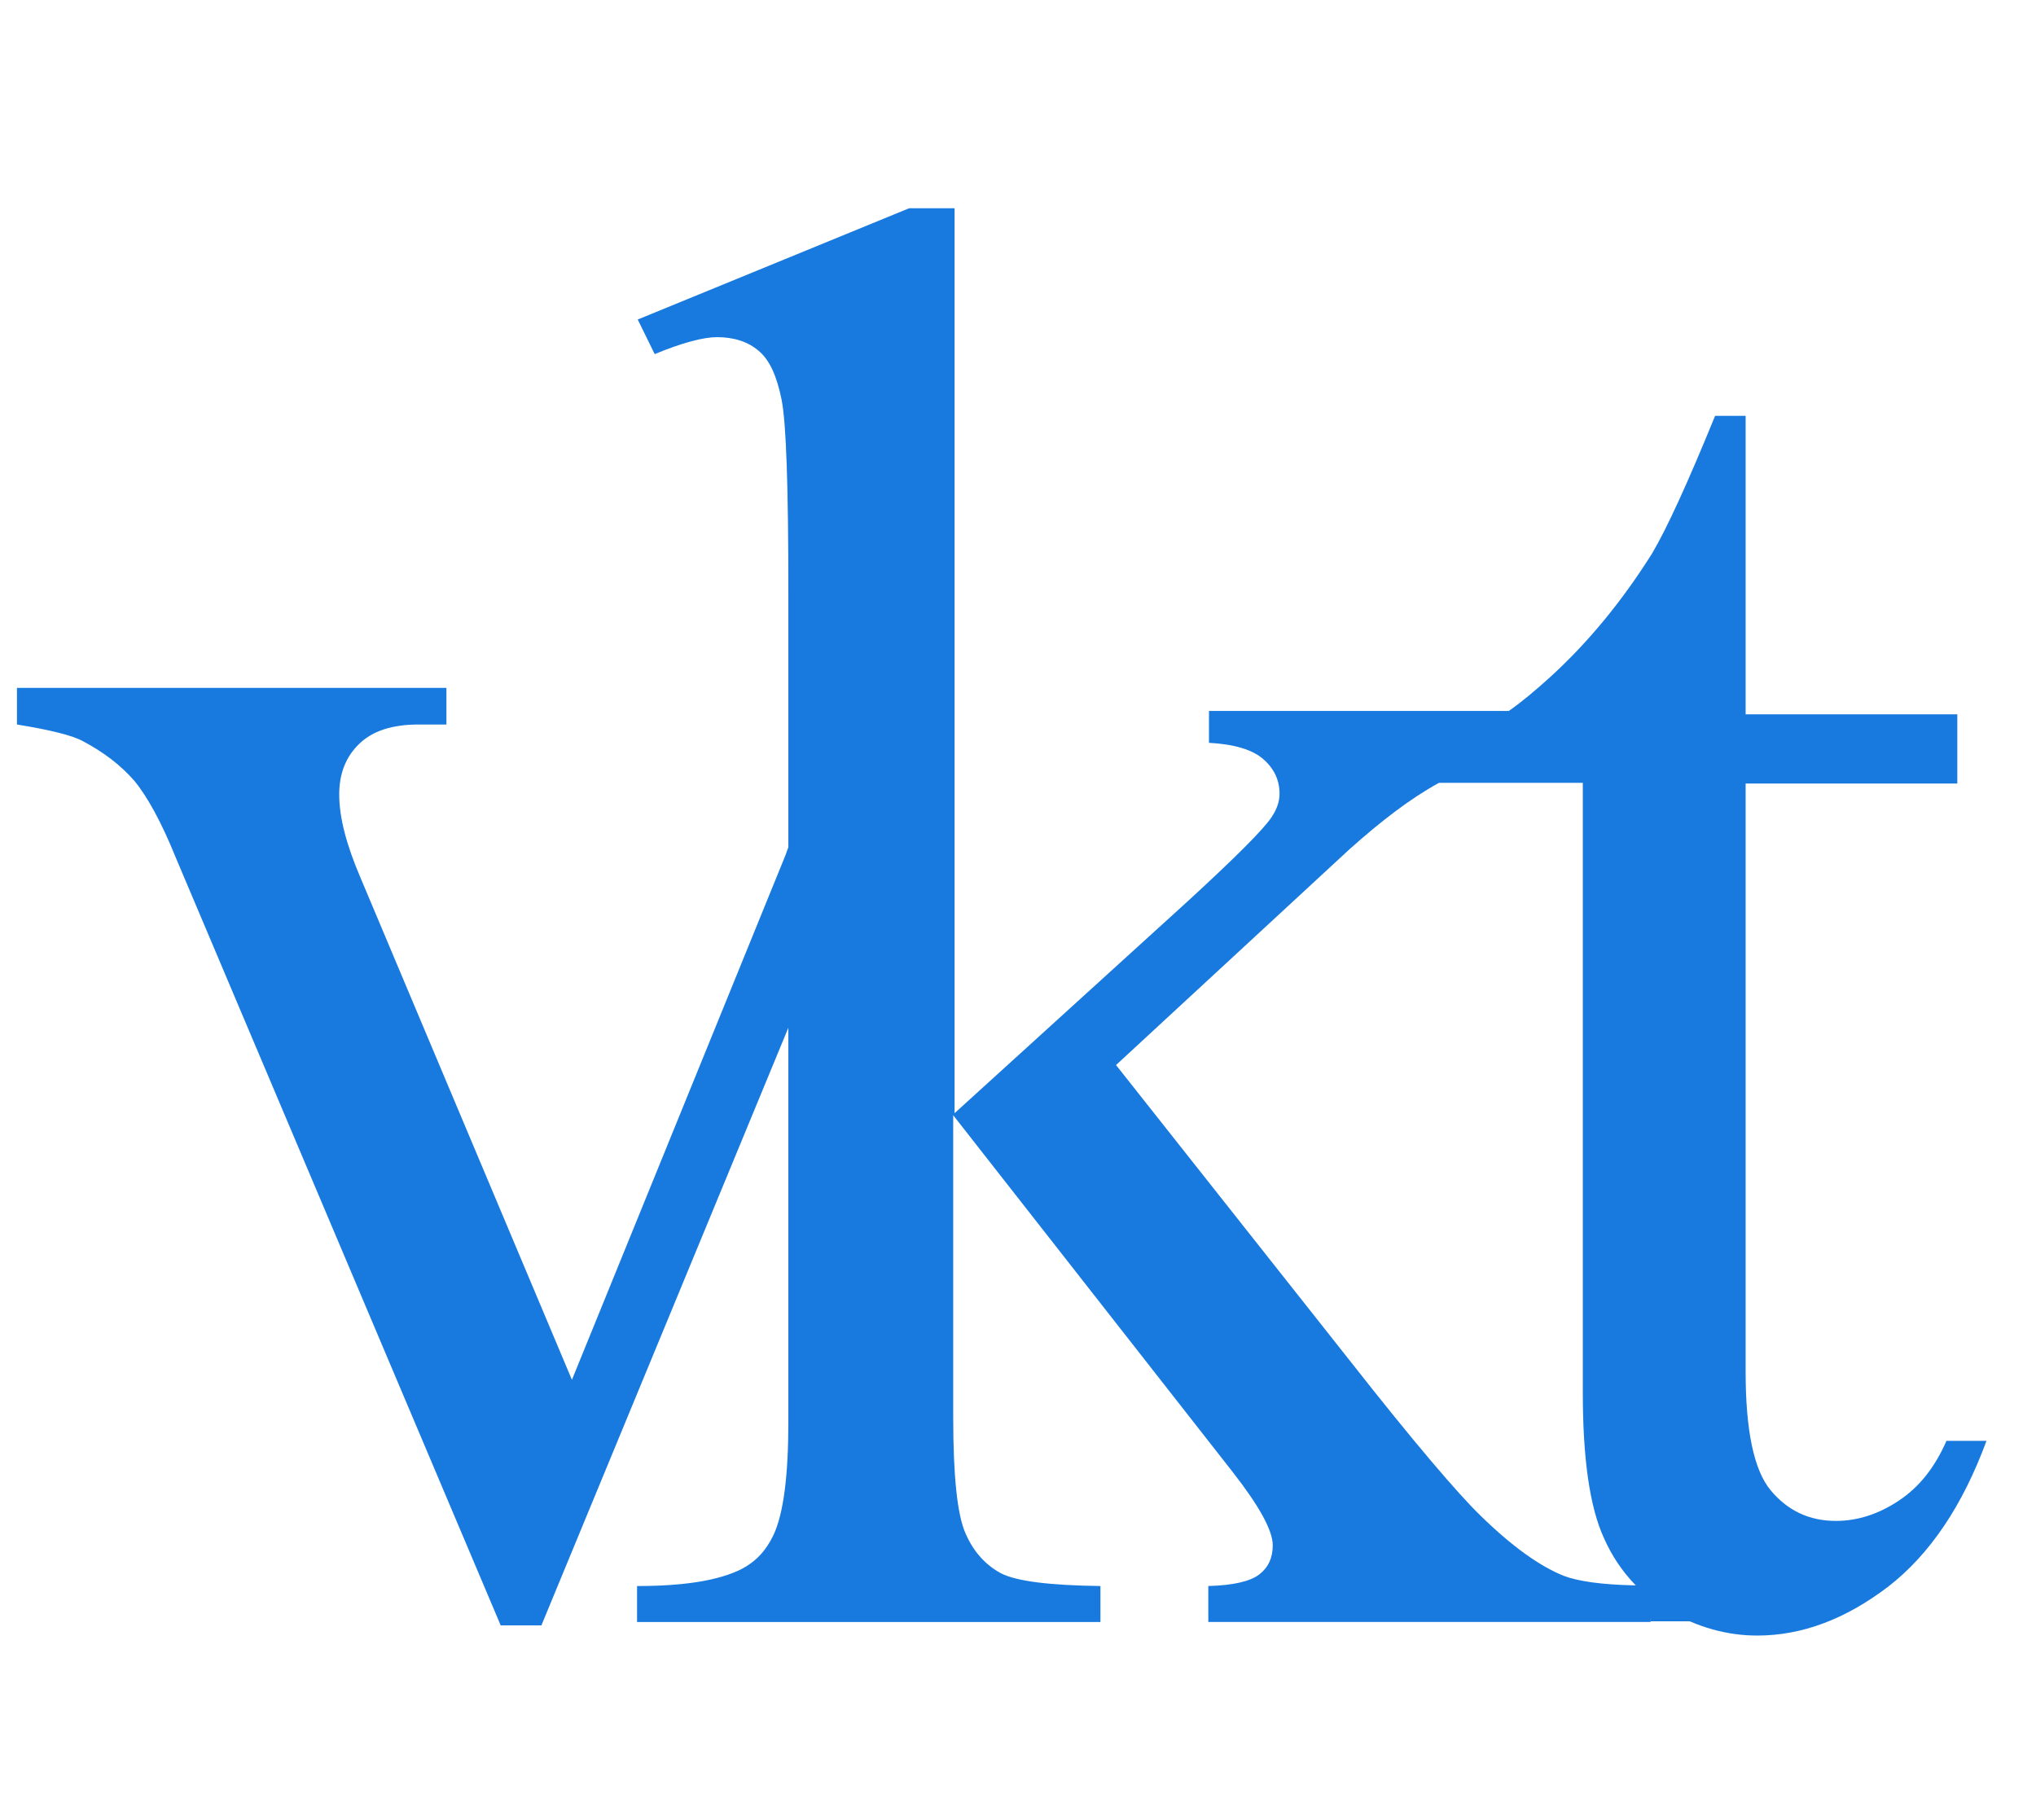
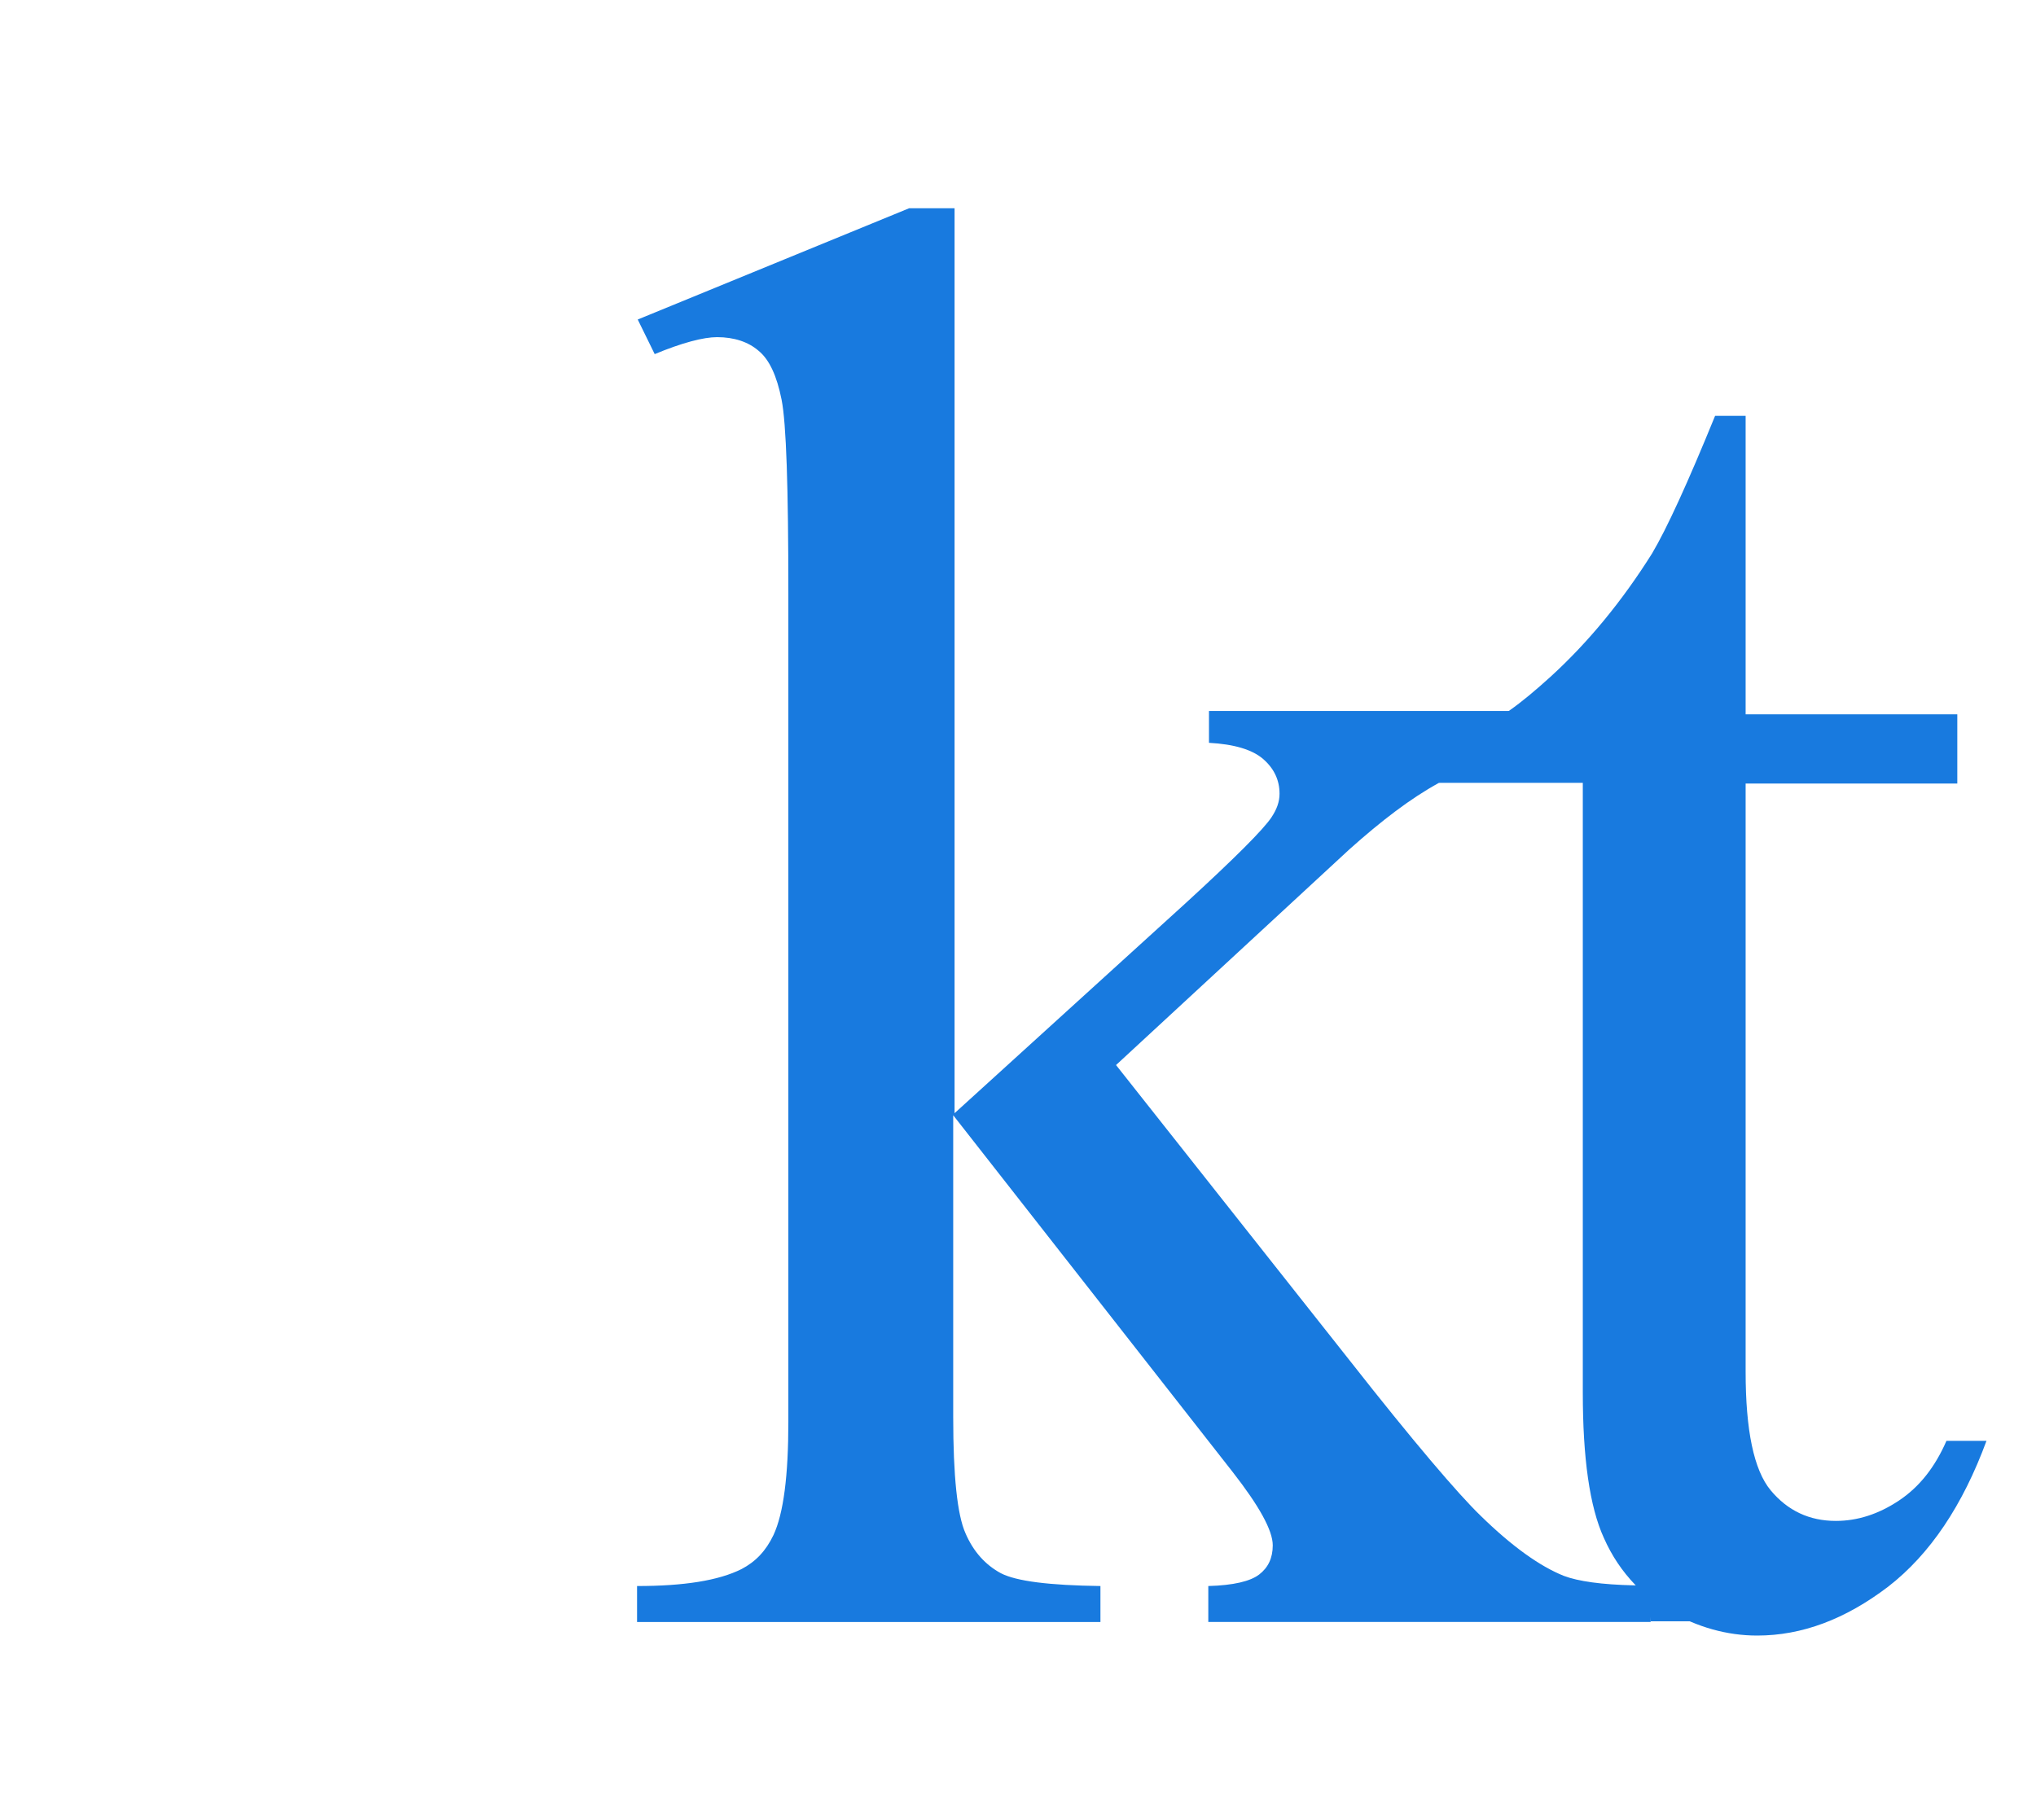
<svg xmlns="http://www.w3.org/2000/svg" version="1.1" id="_x31_" x="0px" y="0px" viewBox="0 0 300.1 268.3" style="enable-background:new 0 0 300.1 268.3;" xml:space="preserve">
  <style type="text/css">
                            .st0{display:none;}
                            .st1{display:inline;}
                            svg{
                                fill:#187adf;
                            }
                        </style>
  <g class="st0">
    <path class="st1" d="M141.3,31.5c-0.4-12.4-17.1-16.2-27.2-16.3V8c25.8-1.5,43.5-8,43.5-8l0,0h6.9v127c3.5-3,16.4-16.7,36.4-23                                 l1.9,5.3c-13.7,4.5-27,15.5-38.3,29.5l0,0v79.8c8.7,20.2,23.5,37.5,39.8,43.5l-1.2,3.5c-18.8-7.2-34.8-23.2-38.7-27.7l-15.5,30.3                                 h-7.6v-91.3l-47.6,91.3H83.6c-19-43.5-57.5-151.9-74.3-152.3H0v-7.2h70.2v7.2H59.8c-12,1-9,13.7-8,18.8                                 c6,26.5,36.5,85.7,46.7,103.8l42.8-79.8" />
-     <path class="st1" d="M300.1,182.9c0.3,45.2-37.5,86.8-78.5,85.3c-6.8-0.3-13.5-0.8-19-2.9l1.2-3.5c4.2,1.5,8.3,2,12.5,2                                 c28.3-1,44.6-29.8,46.5-36.5c12.8-27,13.5-61.8,1.2-89.3c-8.4-15.2-26.1-29.5-44.4-30.7c-5.7-0.3-11.3,0.3-17,2l-1.8-5.3                                 c6.5-2,13.7-3.3,21.7-3.3C260.6,101.1,299.8,135.4,300.1,182.9z" />
  </g>
  <g>
    <path d="M240.9,233.7c-4.8-0.1-8.3-0.6-10.4-1.4c-3.5-1.4-7.6-4.3-12.3-8.9c-3.3-3.2-9.8-10.8-19.3-22.9L164.5,157l34.4-31.8                                 c4.7-4.2,9-7.5,13.2-9.8c1.5-0.9,2.9-1.6,4.4-2.2c5.3-2.3,12-3.5,20-3.7v-4.7h-58.3v4.7c3.7,0.2,6.4,1,8,2.4                                 c1.6,1.4,2.4,3.1,2.4,5.1c0,1.2-0.4,2.3-1.2,3.5c-1.2,1.8-5.4,6-12.6,12.6l-34.1,31V30.7h-6.7L94,47.1l2.5,5.1                                 c4.1-1.7,7.2-2.5,9.2-2.5c2.5,0,4.6,0.7,6.1,2c1.6,1.3,2.7,3.7,3.4,7.2c0.7,3.5,1,13,1,28.5v122.2c0,7.9-0.7,13.5-2.2,16.7                                 c-1.1,2.3-2.6,3.9-4.7,5c-3.4,1.7-8.5,2.5-15.4,2.5v5.3h68.3v-5.3c-7.5-0.1-12.4-0.7-14.7-1.9c-2.2-1.2-4-3.1-5.2-5.9                                 c-1.2-2.7-1.8-8.4-1.8-17.1v-44.5l41.2,52.6c3.9,5,5.9,8.6,5.9,10.8c0,1.9-0.7,3.3-2,4.3c-1.3,1-3.8,1.6-7.5,1.7v5.3h65.2v-5.3                                 C242.4,233.7,241.6,233.7,240.9,233.7z" />
    <path d="M286.9,212.4c-1.7,3.9-4,6.8-7,8.8c-3,2-6.1,3-9.3,3c-3.9,0-7.1-1.5-9.6-4.5c-2.5-3-3.7-8.9-3.7-17.5v-86.7h31.2v-10.2                                 h-31.2v-44h-4.5c-4,9.8-7.1,16.6-9.3,20.3c-4.4,7-9.4,13.1-15,18.2c-2.1,1.9-4.1,3.6-6.1,5c-3.5,2.5-6.9,4.5-10.3,5.8v4.8h21.2                                 v89.9c0,9.6,1,16.8,3.1,21.4c1.2,2.7,2.7,4.9,4.6,6.9c0.7,0.8,1.5,1.5,2.4,2.1c0.8,0.6,1.6,1.2,2.5,1.7c4.3,2.5,8.7,3.7,13.1,3.7                                 c6.6,0,13-2.4,19.3-7.2c6.2-4.8,11-12,14.5-21.5H286.9z" />
  </g>
  <g>
-     <path d="M116.3,101.3v7.8c0.5,0.4,1,0.9,1.4,1.5c0.8,0.9,1.2,2,1.2,3.4c0,2.5-0.8,5.9-2.5,10.4c-0.3,0.7-0.5,1.4-0.8,2.1                                 l-31.3,76.9l-31.2-74.1c-2-4.7-3.1-8.7-3.1-12.2c0-3.1,1-5.6,3-7.5c2-1.9,4.9-2.8,8.7-2.8h4.1v-5.4H2.5v5.4                                 c4.9,0.8,8.2,1.6,9.8,2.5c3,1.6,5.5,3.5,7.5,5.8c1.9,2.3,4,6.1,6.1,11.3l47.9,113.2h6l36.4-88.1l11.2-27c2.7-6.8,5.8-11.7,9.2-14.7                                 c0.9-0.8,2.2-1.5,3.9-2v-6.5H116.3z" />
-   </g>
+     </g>
  <path d="M243.3,239h9c0,0-0.3-5.7-2-6.1c-1.7-0.4-7.3,1.1-7.5,1.3S243.3,239,243.3,239z" />
</svg>